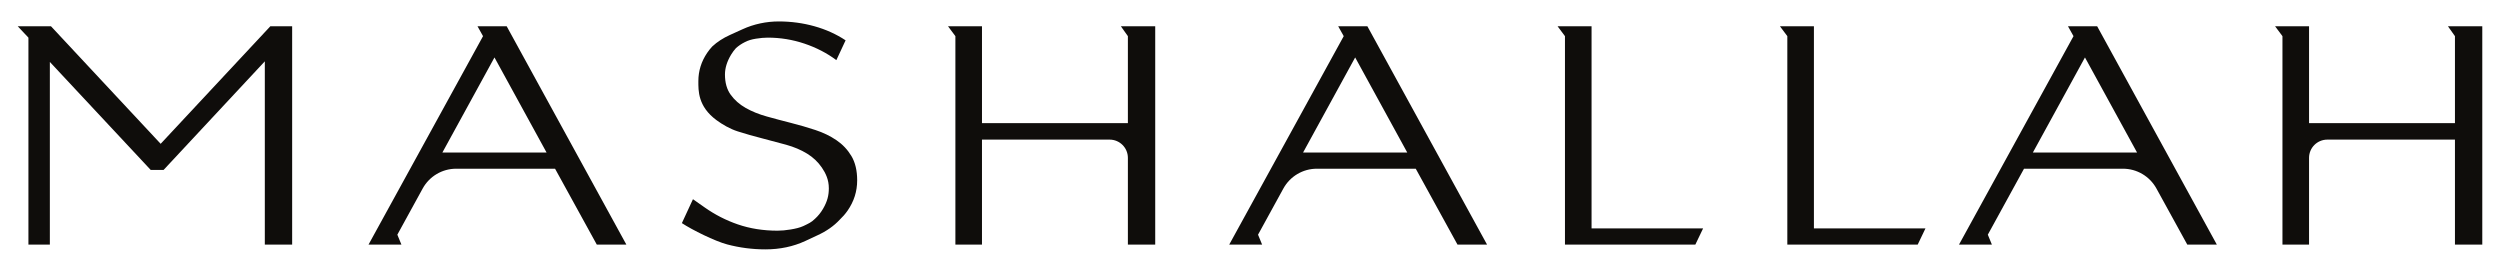
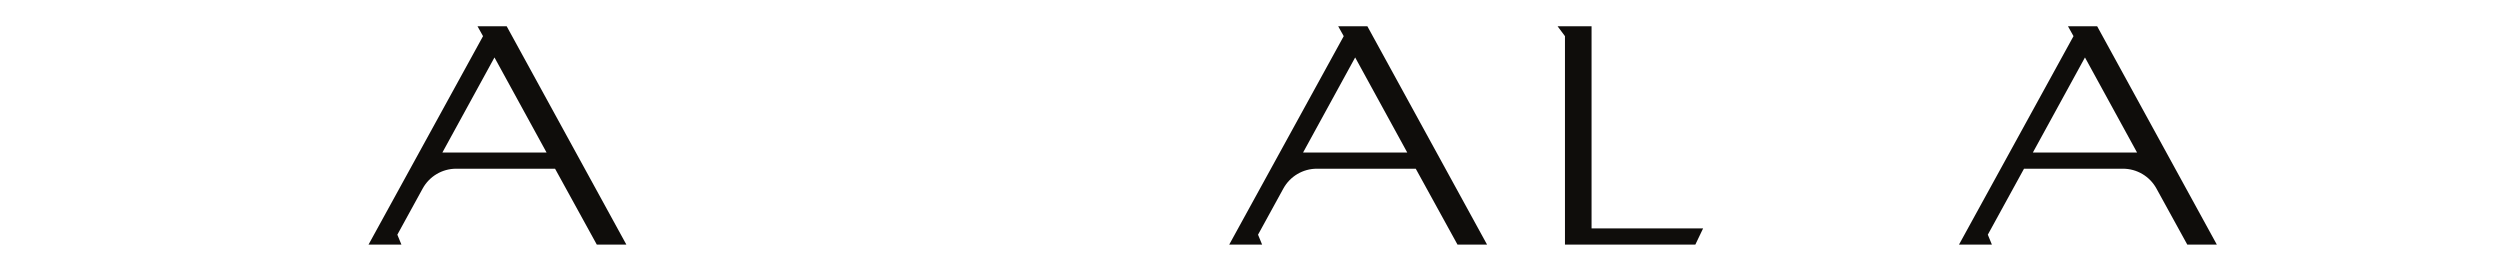
<svg xmlns="http://www.w3.org/2000/svg" viewBox="0 0 3000 325" data-name="Layer 1" id="Layer_1">
  <defs>
    <style>
      .cls-1 {
        fill: #0f0d0b;
        stroke-width: 0px;
      }
    </style>
  </defs>
-   <path d="M317.78,293.5V73.61l-121.45,130.28h-15.51L59.82,74.33v219.17h-25.71V45.18l-12.85-13.68h39.89l131.64,141.07L324.43,31.5h26.15v261.99h-32.8Z" class="cls-1" />
  <path d="M716.15,293.5l-50.08-91.05h-118.67c-16.75,0-32.16,9.13-40.21,23.81l-30.38,55.37,4.88,11.88h-39.45l137.4-250.12-6.65-11.88h35.02l143.61,261.99h-35.46ZM593.37,68.93l-62.5,114.08h124.99l-62.5-114.08Z" class="cls-1" />
-   <path d="M1353.46,293.5v-104.07c0-12.09-9.8-21.89-21.89-21.89h-153.19v125.96h-31.91V43.38l-8.87-11.88h40.78v116.24h175.08V43.38l-8.42-11.88h41.22v261.99h-32.8Z" class="cls-1" />
  <path d="M1748.98,293.5l-50.08-91.05h-118.67c-16.75,0-32.16,9.13-40.21,23.81l-30.38,55.37,4.88,11.88h-39.45l137.4-250.12-6.65-11.88h35.02l143.61,261.99h-35.46ZM1626.2,68.93l-62.5,114.08h124.99l-62.5-114.08Z" class="cls-1" />
  <path d="M2034.42,293.5h-156.46V43.38l-8.87-11.88h40.78v242.56h133.86l-9.31,19.43Z" class="cls-1" />
-   <path d="M2301.25,293.5h-156.46V43.38l-8.87-11.88h40.78v242.56h133.86l-9.31,19.43Z" class="cls-1" />
  <path d="M2624.73,293.5l-37.01-67.29c-8.06-14.66-23.46-23.76-40.19-23.76h-118.71l-43.44,79.17,4.88,11.88h-39.45l137.4-250.12-6.65-11.88h35.02l143.61,261.99h-35.46ZM2501.96,68.93l-62.5,114.08h124.99l-62.5-114.08Z" class="cls-1" />
-   <path d="M2945.94,293.5v-125.96h-153.19c-12.09,0-21.89,9.8-21.89,21.89v104.07h-31.91V43.38l-8.87-11.88h40.78v116.24h175.08V43.38l-8.42-11.88h41.22v261.99h-32.8Z" class="cls-1" />
-   <path d="M1021.73,187.3c-4.6-7.68-10.6-14.04-18.01-19.07-7.41-5.04-15.85-9.12-25.33-12.24-9.48-3.12-19.18-5.94-29.11-8.46-9.93-2.52-19.63-5.09-29.11-7.74-9.48-2.64-17.93-6.06-25.33-10.26-7.41-4.2-13.41-9.48-18-15.84-4.6-6.35-6.89-14.45-6.89-24.29,0-7.68,2.44-15.59,7.33-23.75,1.72-2.86,3.65-5.46,5.79-7.82,3.19-2.88,6.76-5.31,10.73-7.27,3.55-1.92,8-3.3,13.34-4.14,5.33-.84,10.08-1.26,14.23-1.26,15.11,0,29.79,2.4,44.02,7.2,14.23,4.8,26.98,11.4,38.24,19.79l1.96-4.2,9.12-19.55c-11.23-7.43-23.71-13.07-37.45-16.91-13.74-3.84-28-5.76-42.77-5.76s-29.85,3.12-43.44,9.36l-15.07,6.84c-8.29,3.74-15.37,8.34-21.25,13.81-2.22,2.38-4.25,4.9-6.06,7.58-7.09,10.44-10.64,21.77-10.64,34.01,0,11.28-.72,30.27,21.77,46.86,6.99,5.16,16.12,10.51,25.58,13.51,9.45,3,19.13,5.76,29.03,8.28,9.9,2.52,19.57,5.1,29.03,7.74,9.45,2.64,17.8,6.18,25.04,10.62,7.24,4.44,13.14,10.02,17.73,16.73,4.58,6.72,8.39,14.54,8.39,24.85,0,8.64-1.82,15.85-7,24.72-2.65,4.53-5.86,8.5-9.62,11.91-4.33,4.32-7.84,5.76-13.94,8.7-4.14,1.92-9.5,3.18-15.27,4.13-5.77.96-11.02,1.44-15.75,1.44-17.16,0-33.05-2.52-47.69-7.56-14.15-4.87-27.38-11.65-39.73-20.34-.43-.3-8.93-6.38-14.05-9.87l-13.3,28.7c12.41,8.16,39.46,21.6,54.39,25.56,14.92,3.96,30.21,5.94,45.87,5.94,17.43,0,33.39-3.36,47.87-10.08l14.63-6.84c10.76-4.91,19.63-11.14,26.65-18.68,3.54-3.34,6.69-6.95,9.42-10.86,7.68-11.03,11.52-23.15,11.52-36.35,0-11.75-2.3-21.47-6.89-29.15Z" class="cls-1" />
</svg>